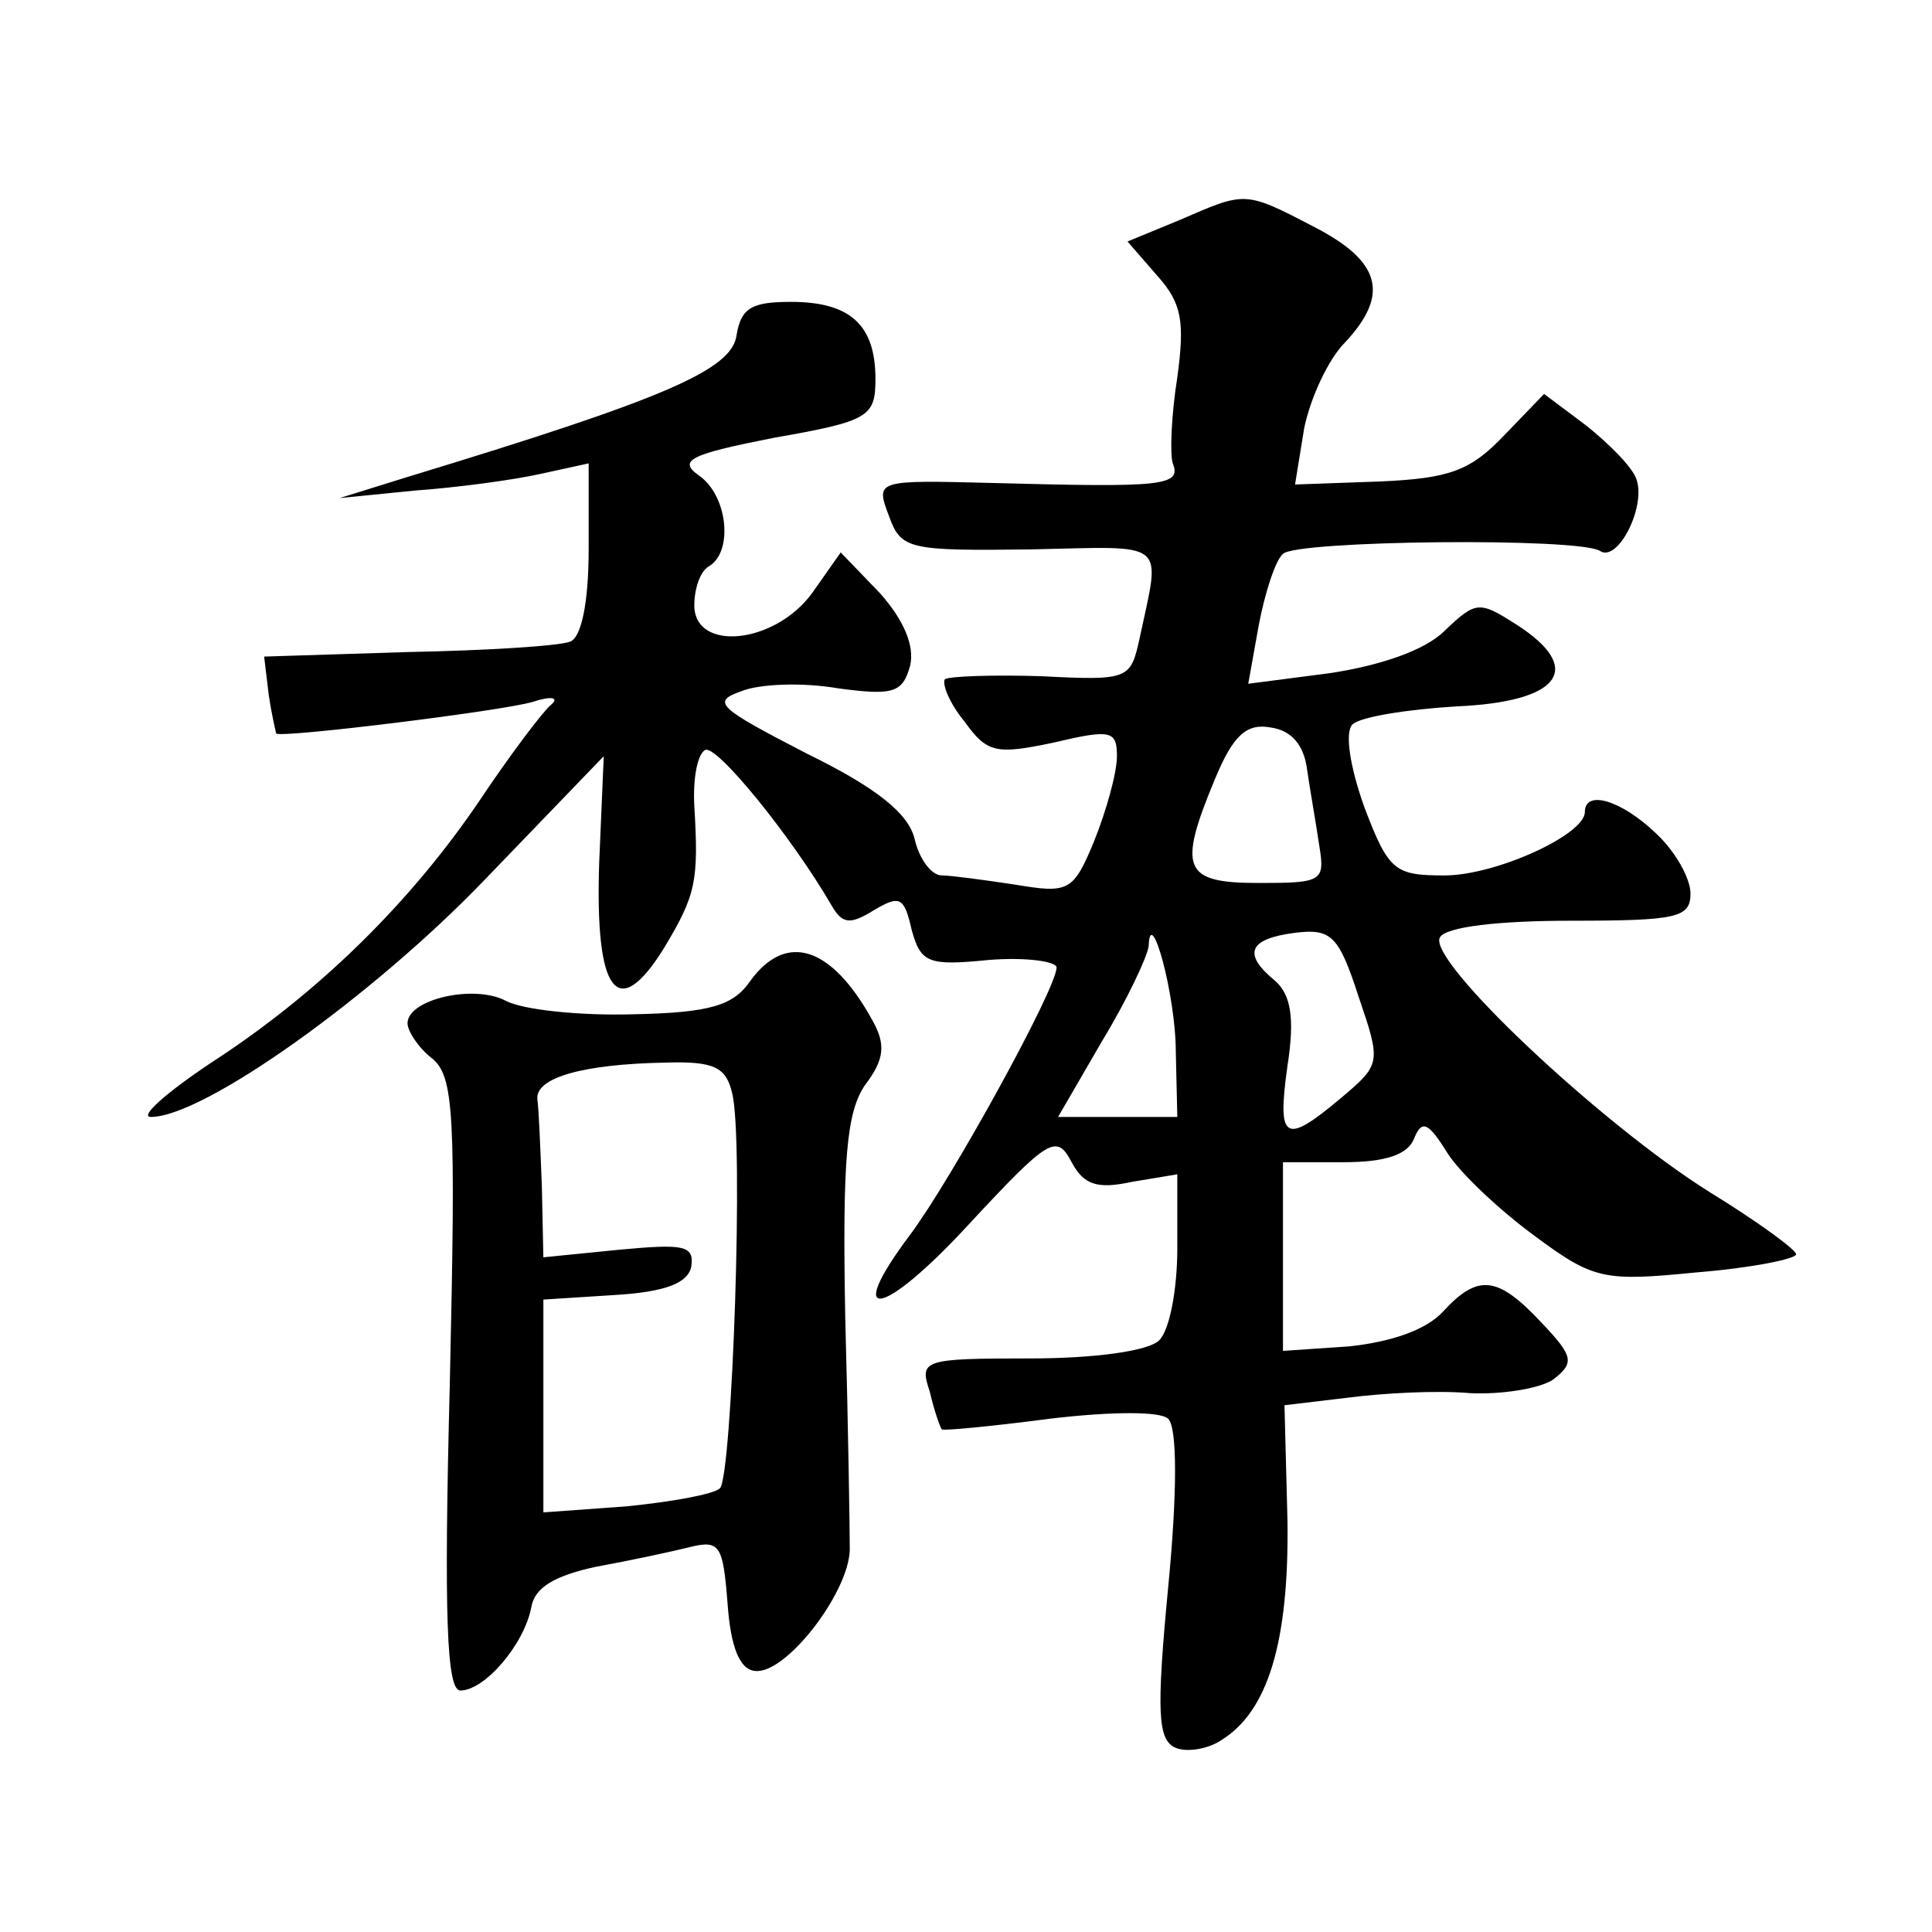
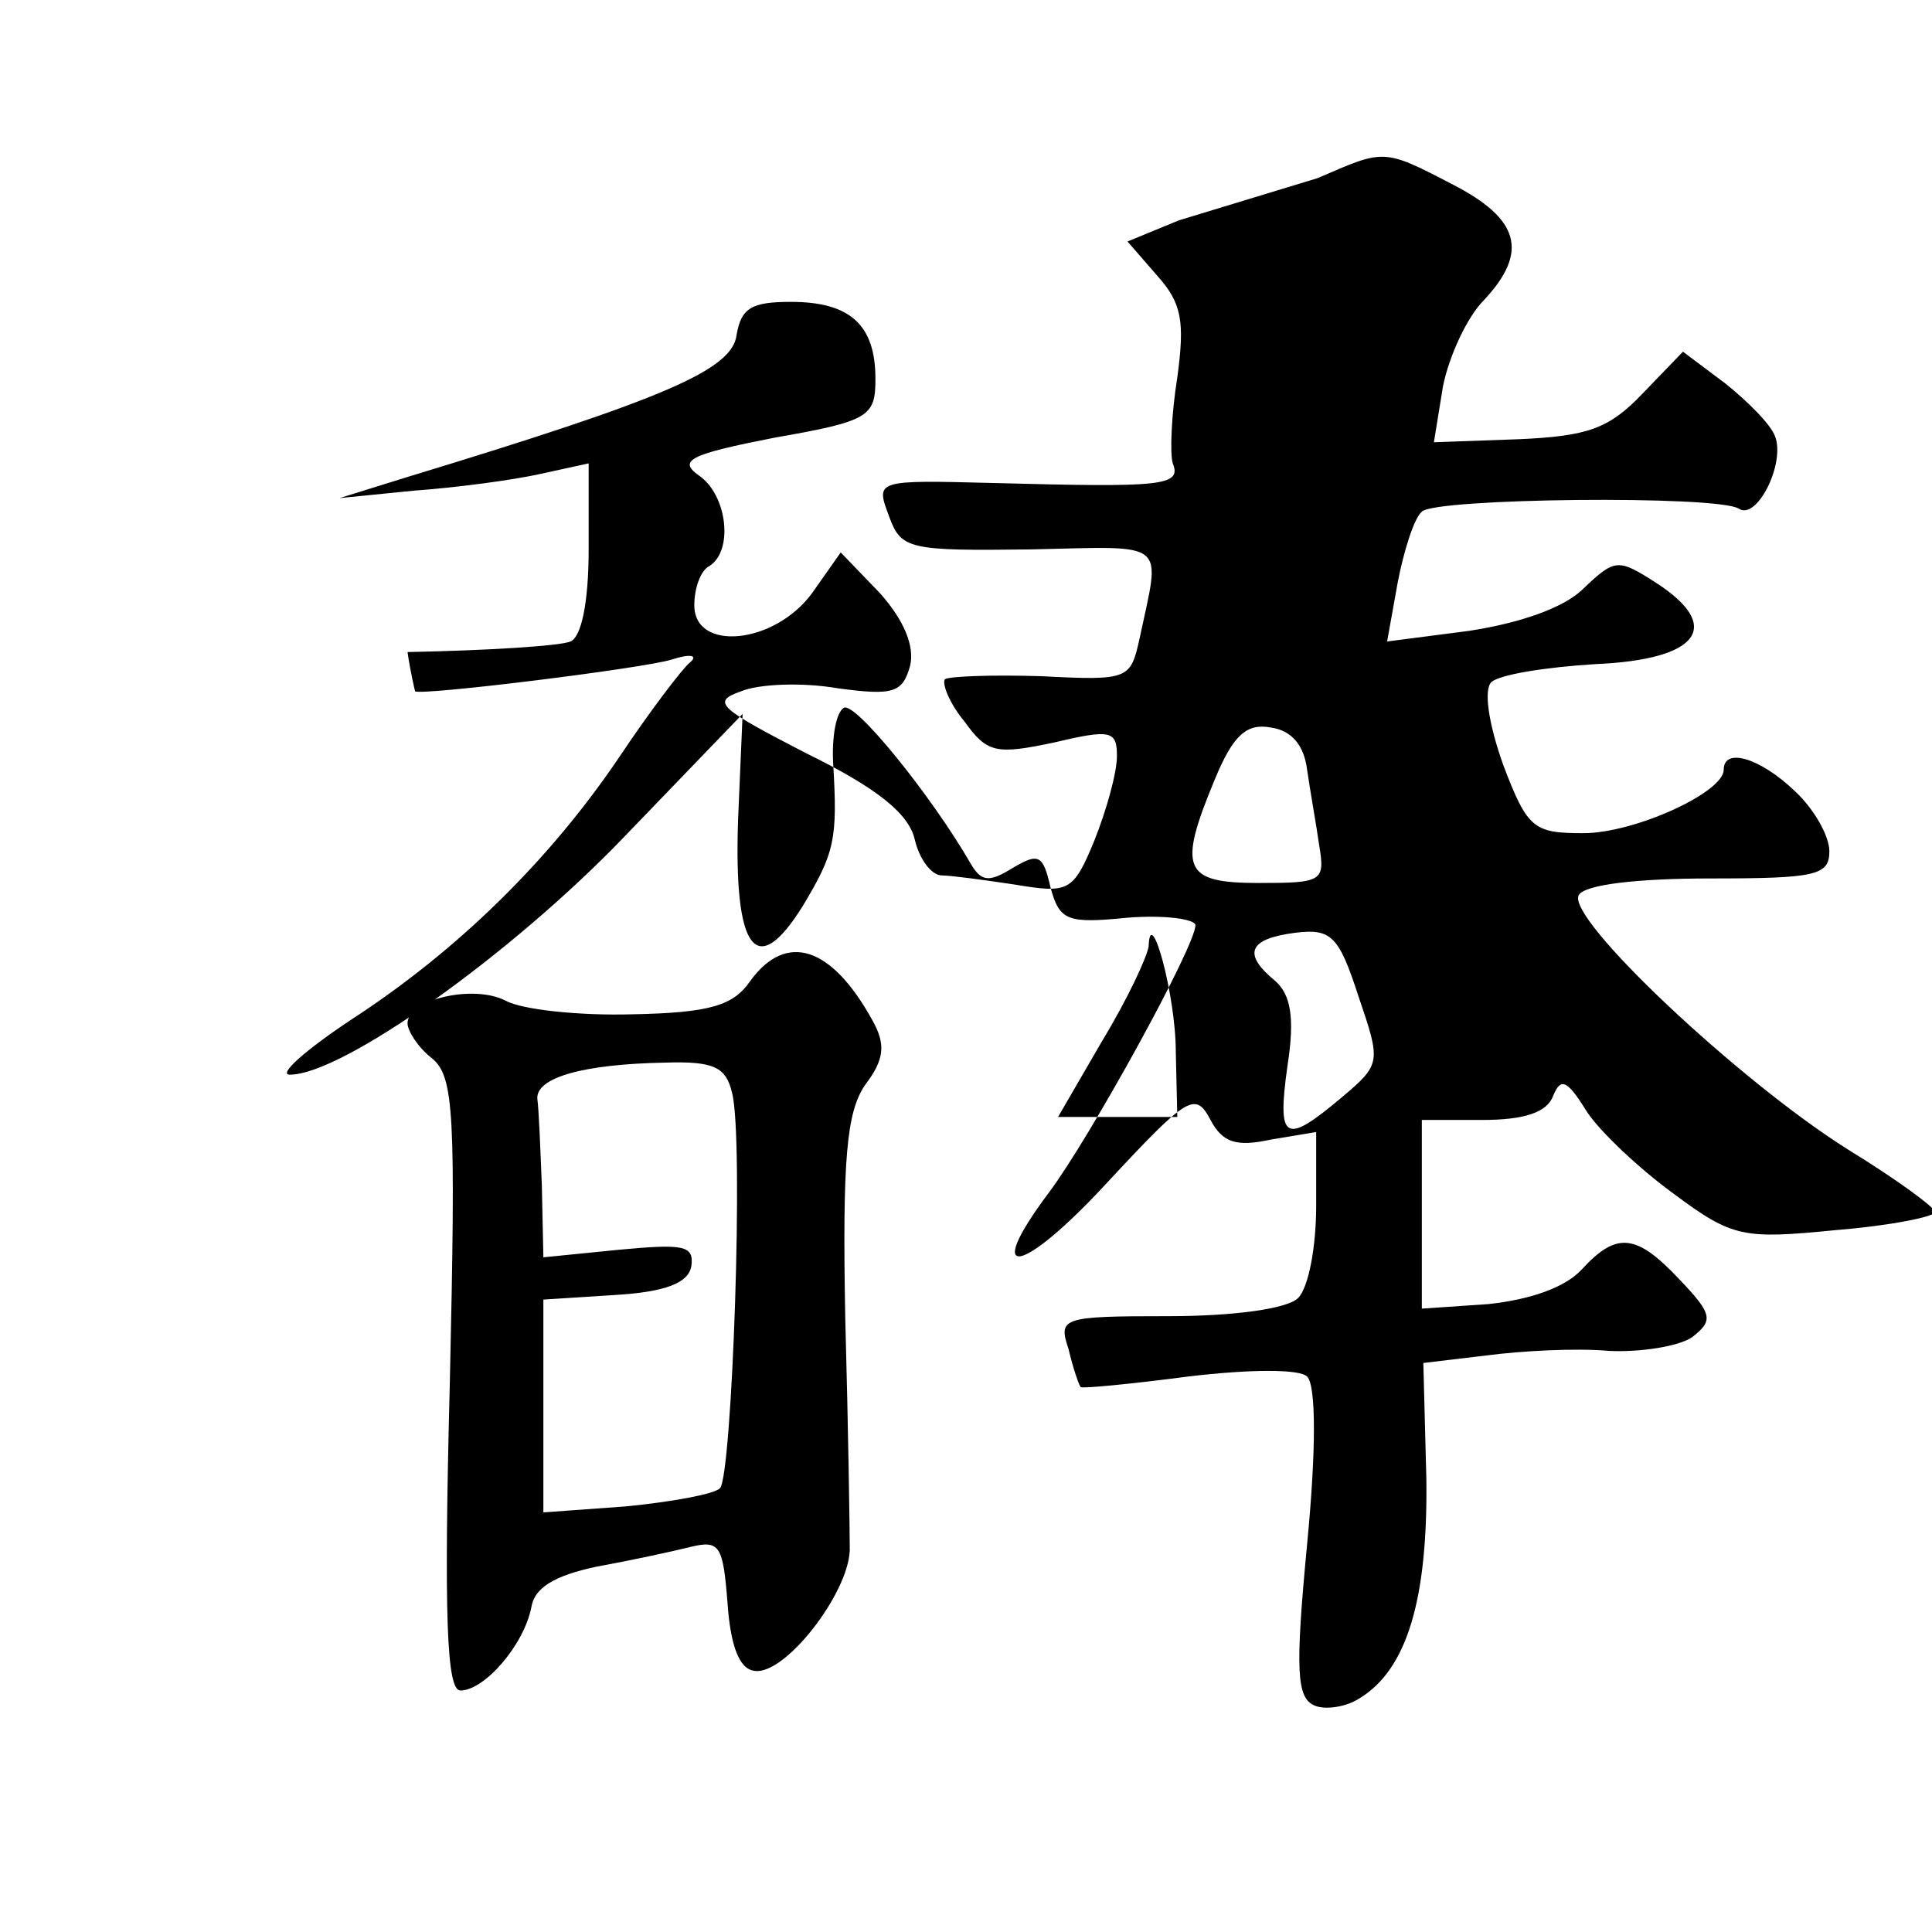
<svg xmlns="http://www.w3.org/2000/svg" version="1.0" width="128pt" height="128pt" viewBox="0 0 128 128" preserveAspectRatio="xMidYMid meet">
  <g transform="translate(0,128) scale(0.1,-0.1)" fill="#0" stroke="none">
-     <path d="M781 1134 l-34 -14 20 -23 c16 -18 18 -30 13 -67 -4 -25 -5 -51 -3 -57 6 -15 -7 -16 -119 -13 -78 2 -78 2 -69 -22 8 -22 13 -23 94 -22 92 2 86 7 72 -59 -6 -27 -7 -28 -65 -25 -32 1 -61 0 -64 -2 -2 -3 3 -16 13 -28 15 -21 21 -22 59 -14 38 9 42 8 42 -9 0 -11 -7 -36 -15 -56 -14 -34 -17 -35 -53 -29 -20 3 -42 6 -48 6 -7 0 -15 11 -18 24 -4 17 -25 34 -72 57 -58 30 -63 34 -43 41 12 5 41 6 64 2 37 -5 43 -3 48 15 3 13 -4 30 -20 48 l-26 27 -19 -27 c-25 -34 -78 -39 -78 -8 0 11 4 23 10 26 16 10 12 47 -7 60 -14 10 -6 14 50 25 63 11 67 14 67 39 0 36 -17 51 -56 51 -26 0 -33 -4 -36 -22 -3 -23 -47 -42 -218 -94 l-45 -14 50 5 c28 2 65 7 83 11 l32 7 0 -57 c0 -36 -5 -58 -12 -61 -7 -3 -56 -6 -108 -7 l-95 -3 3 -25 c2 -14 5 -26 5 -26 4 -3 150 15 170 21 12 4 18 3 12 -2 -5 -4 -27 -33 -47 -63 -46 -68 -107 -128 -178 -174 -30 -20 -48 -36 -40 -36 35 0 147 80 221 157 l79 82 -3 -70 c-3 -87 12 -107 43 -57 21 35 23 44 20 94 -1 18 2 34 7 37 7 5 58 -58 84 -103 7 -12 12 -13 28 -3 17 10 20 9 25 -13 6 -22 11 -24 51 -20 25 2 45 -1 45 -5 0 -14 -70 -141 -97 -177 -45 -60 -18 -55 39 7 53 57 58 60 68 41 8 -15 17 -18 40 -13 l30 5 0 -49 c0 -27 -5 -54 -12 -61 -7 -7 -42 -12 -86 -12 -71 0 -73 -1 -66 -22 3 -13 7 -24 8 -25 1 -1 33 2 71 7 42 5 74 5 79 0 6 -6 6 -49 0 -111 -8 -84 -7 -102 5 -107 7 -3 21 -1 30 5 31 19 45 65 44 145 l-2 77 42 5 c23 3 59 5 81 3 21 -1 46 3 55 9 14 11 14 15 -8 38 -29 31 -42 32 -65 7 -11 -12 -34 -20 -62 -23 l-44 -3 0 62 0 63 40 0 c28 0 43 5 47 16 5 12 9 11 22 -10 9 -14 36 -39 58 -55 39 -29 46 -30 107 -24 37 3 66 9 66 12 0 3 -26 22 -57 41 -72 45 -188 154 -179 169 4 7 39 11 87 11 70 0 79 2 79 18 0 10 -10 28 -23 40 -23 22 -47 29 -47 14 0 -15 -59 -42 -93 -42 -33 0 -37 3 -53 45 -10 28 -13 50 -8 55 5 5 36 10 69 12 69 3 85 25 40 54 -25 16 -27 16 -48 -4 -13 -13 -43 -23 -76 -28 l-54 -7 7 39 c4 21 11 43 16 47 8 9 196 11 210 2 12 -8 31 30 24 48 -3 8 -18 23 -33 35 l-28 21 -27 -28 c-22 -23 -36 -28 -82 -30 l-56 -2 6 37 c4 20 16 46 27 57 30 32 24 54 -21 77 -46 24 -45 23 -89 4z m85 -364 c2 -14 6 -36 8 -50 4 -24 2 -25 -40 -25 -50 0 -54 9 -29 69 12 29 21 37 37 34 14 -2 22 -12 24 -28z m23 -217 c-38 -32 -43 -29 -36 21 5 32 2 47 -8 56 -22 18 -18 28 13 32 24 3 29 -2 42 -42 15 -44 15 -45 -11 -67z m-110 30 l1 -43 -40 0 -39 0 29 50 c17 28 30 56 31 63 1 29 18 -32 18 -70z M497 630 c-11 -16 -26 -21 -78 -22 -35 -1 -73 3 -84 9 -21 11 -65 1 -65 -15 0 -5 7 -16 16 -23 15 -12 16 -37 12 -216 -4 -155 -2 -203 7 -203 16 0 42 30 47 55 2 13 15 21 43 27 22 4 50 10 62 13 20 5 22 1 25 -37 2 -29 8 -44 18 -45 20 -3 62 51 63 80 0 12 -1 81 -3 154 -2 106 1 136 13 154 13 17 14 27 5 43 -27 49 -57 59 -81 26z m-12 -74 c8 -30 0 -254 -8 -262 -4 -4 -32 -9 -62 -12 l-55 -4 0 70 0 71 47 3 c34 2 49 8 51 19 2 14 -5 15 -48 11 l-50 -5 -1 47 c-1 25 -2 51 -3 58 -1 14 30 23 85 24 32 1 40 -3 44 -20z" />
+     <path d="M781 1134 l-34 -14 20 -23 c16 -18 18 -30 13 -67 -4 -25 -5 -51 -3 -57 6 -15 -7 -16 -119 -13 -78 2 -78 2 -69 -22 8 -22 13 -23 94 -22 92 2 86 7 72 -59 -6 -27 -7 -28 -65 -25 -32 1 -61 0 -64 -2 -2 -3 3 -16 13 -28 15 -21 21 -22 59 -14 38 9 42 8 42 -9 0 -11 -7 -36 -15 -56 -14 -34 -17 -35 -53 -29 -20 3 -42 6 -48 6 -7 0 -15 11 -18 24 -4 17 -25 34 -72 57 -58 30 -63 34 -43 41 12 5 41 6 64 2 37 -5 43 -3 48 15 3 13 -4 30 -20 48 l-26 27 -19 -27 c-25 -34 -78 -39 -78 -8 0 11 4 23 10 26 16 10 12 47 -7 60 -14 10 -6 14 50 25 63 11 67 14 67 39 0 36 -17 51 -56 51 -26 0 -33 -4 -36 -22 -3 -23 -47 -42 -218 -94 l-45 -14 50 5 c28 2 65 7 83 11 l32 7 0 -57 c0 -36 -5 -58 -12 -61 -7 -3 -56 -6 -108 -7 c2 -14 5 -26 5 -26 4 -3 150 15 170 21 12 4 18 3 12 -2 -5 -4 -27 -33 -47 -63 -46 -68 -107 -128 -178 -174 -30 -20 -48 -36 -40 -36 35 0 147 80 221 157 l79 82 -3 -70 c-3 -87 12 -107 43 -57 21 35 23 44 20 94 -1 18 2 34 7 37 7 5 58 -58 84 -103 7 -12 12 -13 28 -3 17 10 20 9 25 -13 6 -22 11 -24 51 -20 25 2 45 -1 45 -5 0 -14 -70 -141 -97 -177 -45 -60 -18 -55 39 7 53 57 58 60 68 41 8 -15 17 -18 40 -13 l30 5 0 -49 c0 -27 -5 -54 -12 -61 -7 -7 -42 -12 -86 -12 -71 0 -73 -1 -66 -22 3 -13 7 -24 8 -25 1 -1 33 2 71 7 42 5 74 5 79 0 6 -6 6 -49 0 -111 -8 -84 -7 -102 5 -107 7 -3 21 -1 30 5 31 19 45 65 44 145 l-2 77 42 5 c23 3 59 5 81 3 21 -1 46 3 55 9 14 11 14 15 -8 38 -29 31 -42 32 -65 7 -11 -12 -34 -20 -62 -23 l-44 -3 0 62 0 63 40 0 c28 0 43 5 47 16 5 12 9 11 22 -10 9 -14 36 -39 58 -55 39 -29 46 -30 107 -24 37 3 66 9 66 12 0 3 -26 22 -57 41 -72 45 -188 154 -179 169 4 7 39 11 87 11 70 0 79 2 79 18 0 10 -10 28 -23 40 -23 22 -47 29 -47 14 0 -15 -59 -42 -93 -42 -33 0 -37 3 -53 45 -10 28 -13 50 -8 55 5 5 36 10 69 12 69 3 85 25 40 54 -25 16 -27 16 -48 -4 -13 -13 -43 -23 -76 -28 l-54 -7 7 39 c4 21 11 43 16 47 8 9 196 11 210 2 12 -8 31 30 24 48 -3 8 -18 23 -33 35 l-28 21 -27 -28 c-22 -23 -36 -28 -82 -30 l-56 -2 6 37 c4 20 16 46 27 57 30 32 24 54 -21 77 -46 24 -45 23 -89 4z m85 -364 c2 -14 6 -36 8 -50 4 -24 2 -25 -40 -25 -50 0 -54 9 -29 69 12 29 21 37 37 34 14 -2 22 -12 24 -28z m23 -217 c-38 -32 -43 -29 -36 21 5 32 2 47 -8 56 -22 18 -18 28 13 32 24 3 29 -2 42 -42 15 -44 15 -45 -11 -67z m-110 30 l1 -43 -40 0 -39 0 29 50 c17 28 30 56 31 63 1 29 18 -32 18 -70z M497 630 c-11 -16 -26 -21 -78 -22 -35 -1 -73 3 -84 9 -21 11 -65 1 -65 -15 0 -5 7 -16 16 -23 15 -12 16 -37 12 -216 -4 -155 -2 -203 7 -203 16 0 42 30 47 55 2 13 15 21 43 27 22 4 50 10 62 13 20 5 22 1 25 -37 2 -29 8 -44 18 -45 20 -3 62 51 63 80 0 12 -1 81 -3 154 -2 106 1 136 13 154 13 17 14 27 5 43 -27 49 -57 59 -81 26z m-12 -74 c8 -30 0 -254 -8 -262 -4 -4 -32 -9 -62 -12 l-55 -4 0 70 0 71 47 3 c34 2 49 8 51 19 2 14 -5 15 -48 11 l-50 -5 -1 47 c-1 25 -2 51 -3 58 -1 14 30 23 85 24 32 1 40 -3 44 -20z" />
  </g>
</svg>